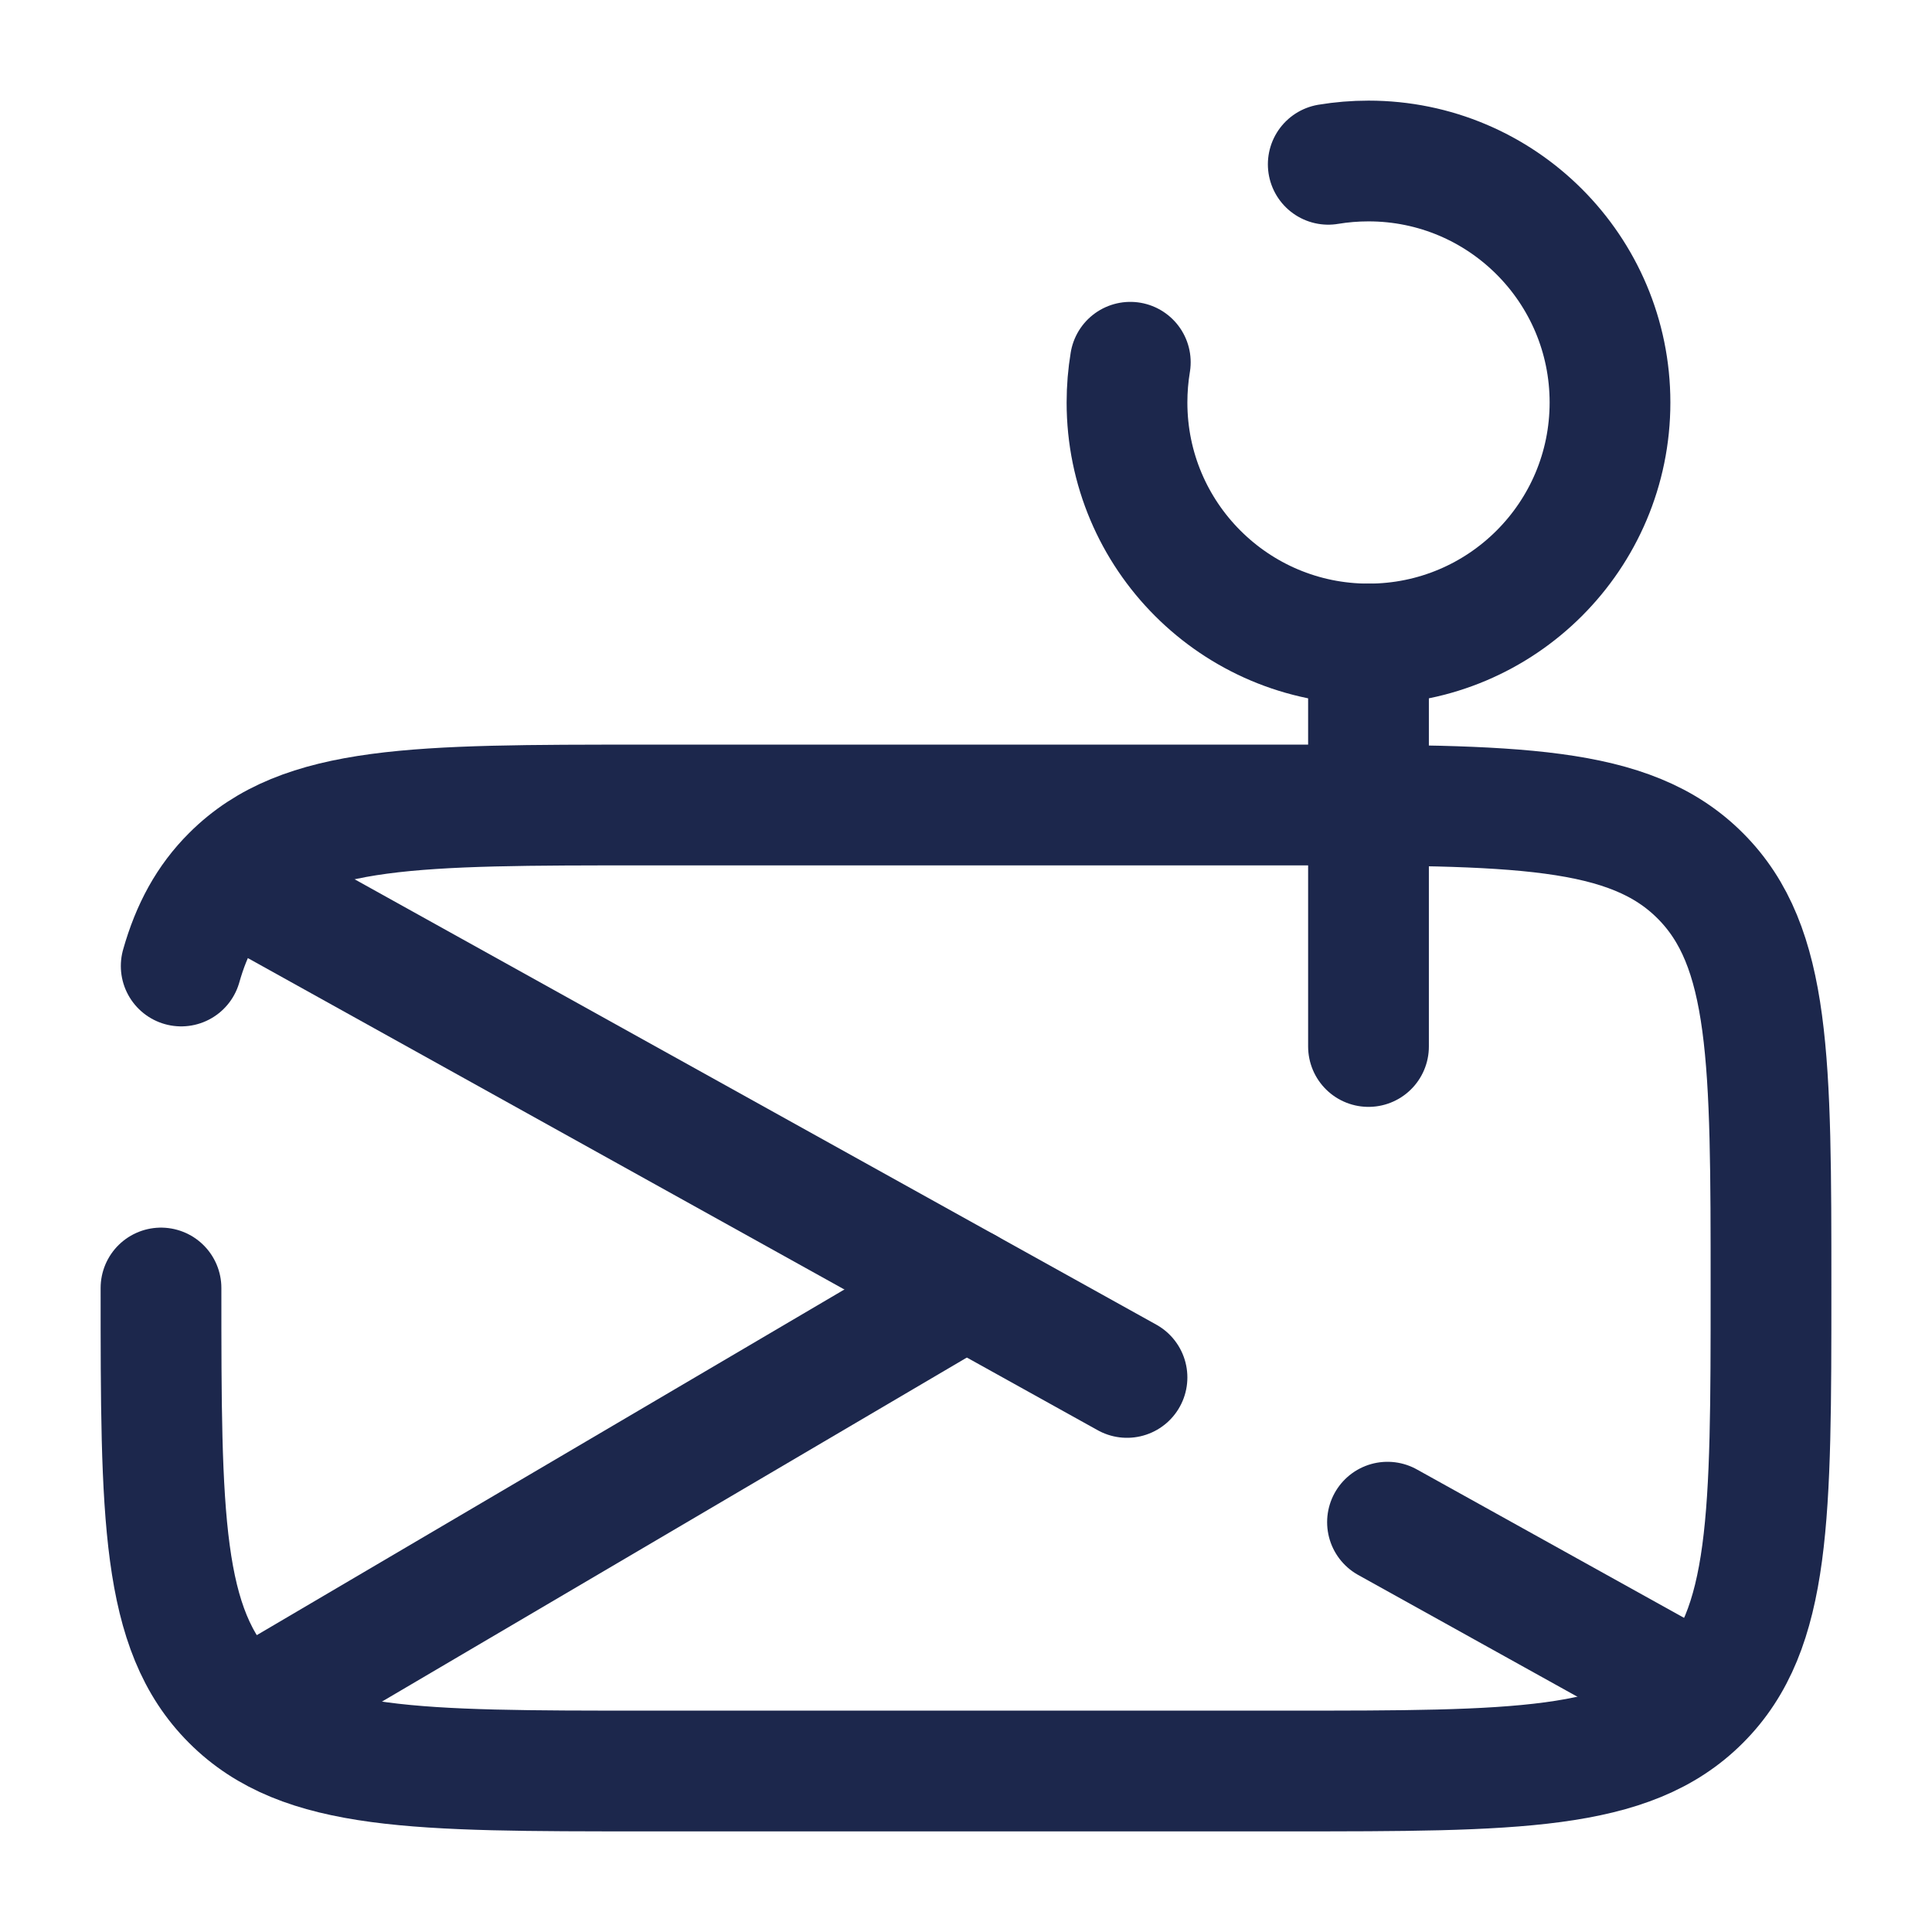
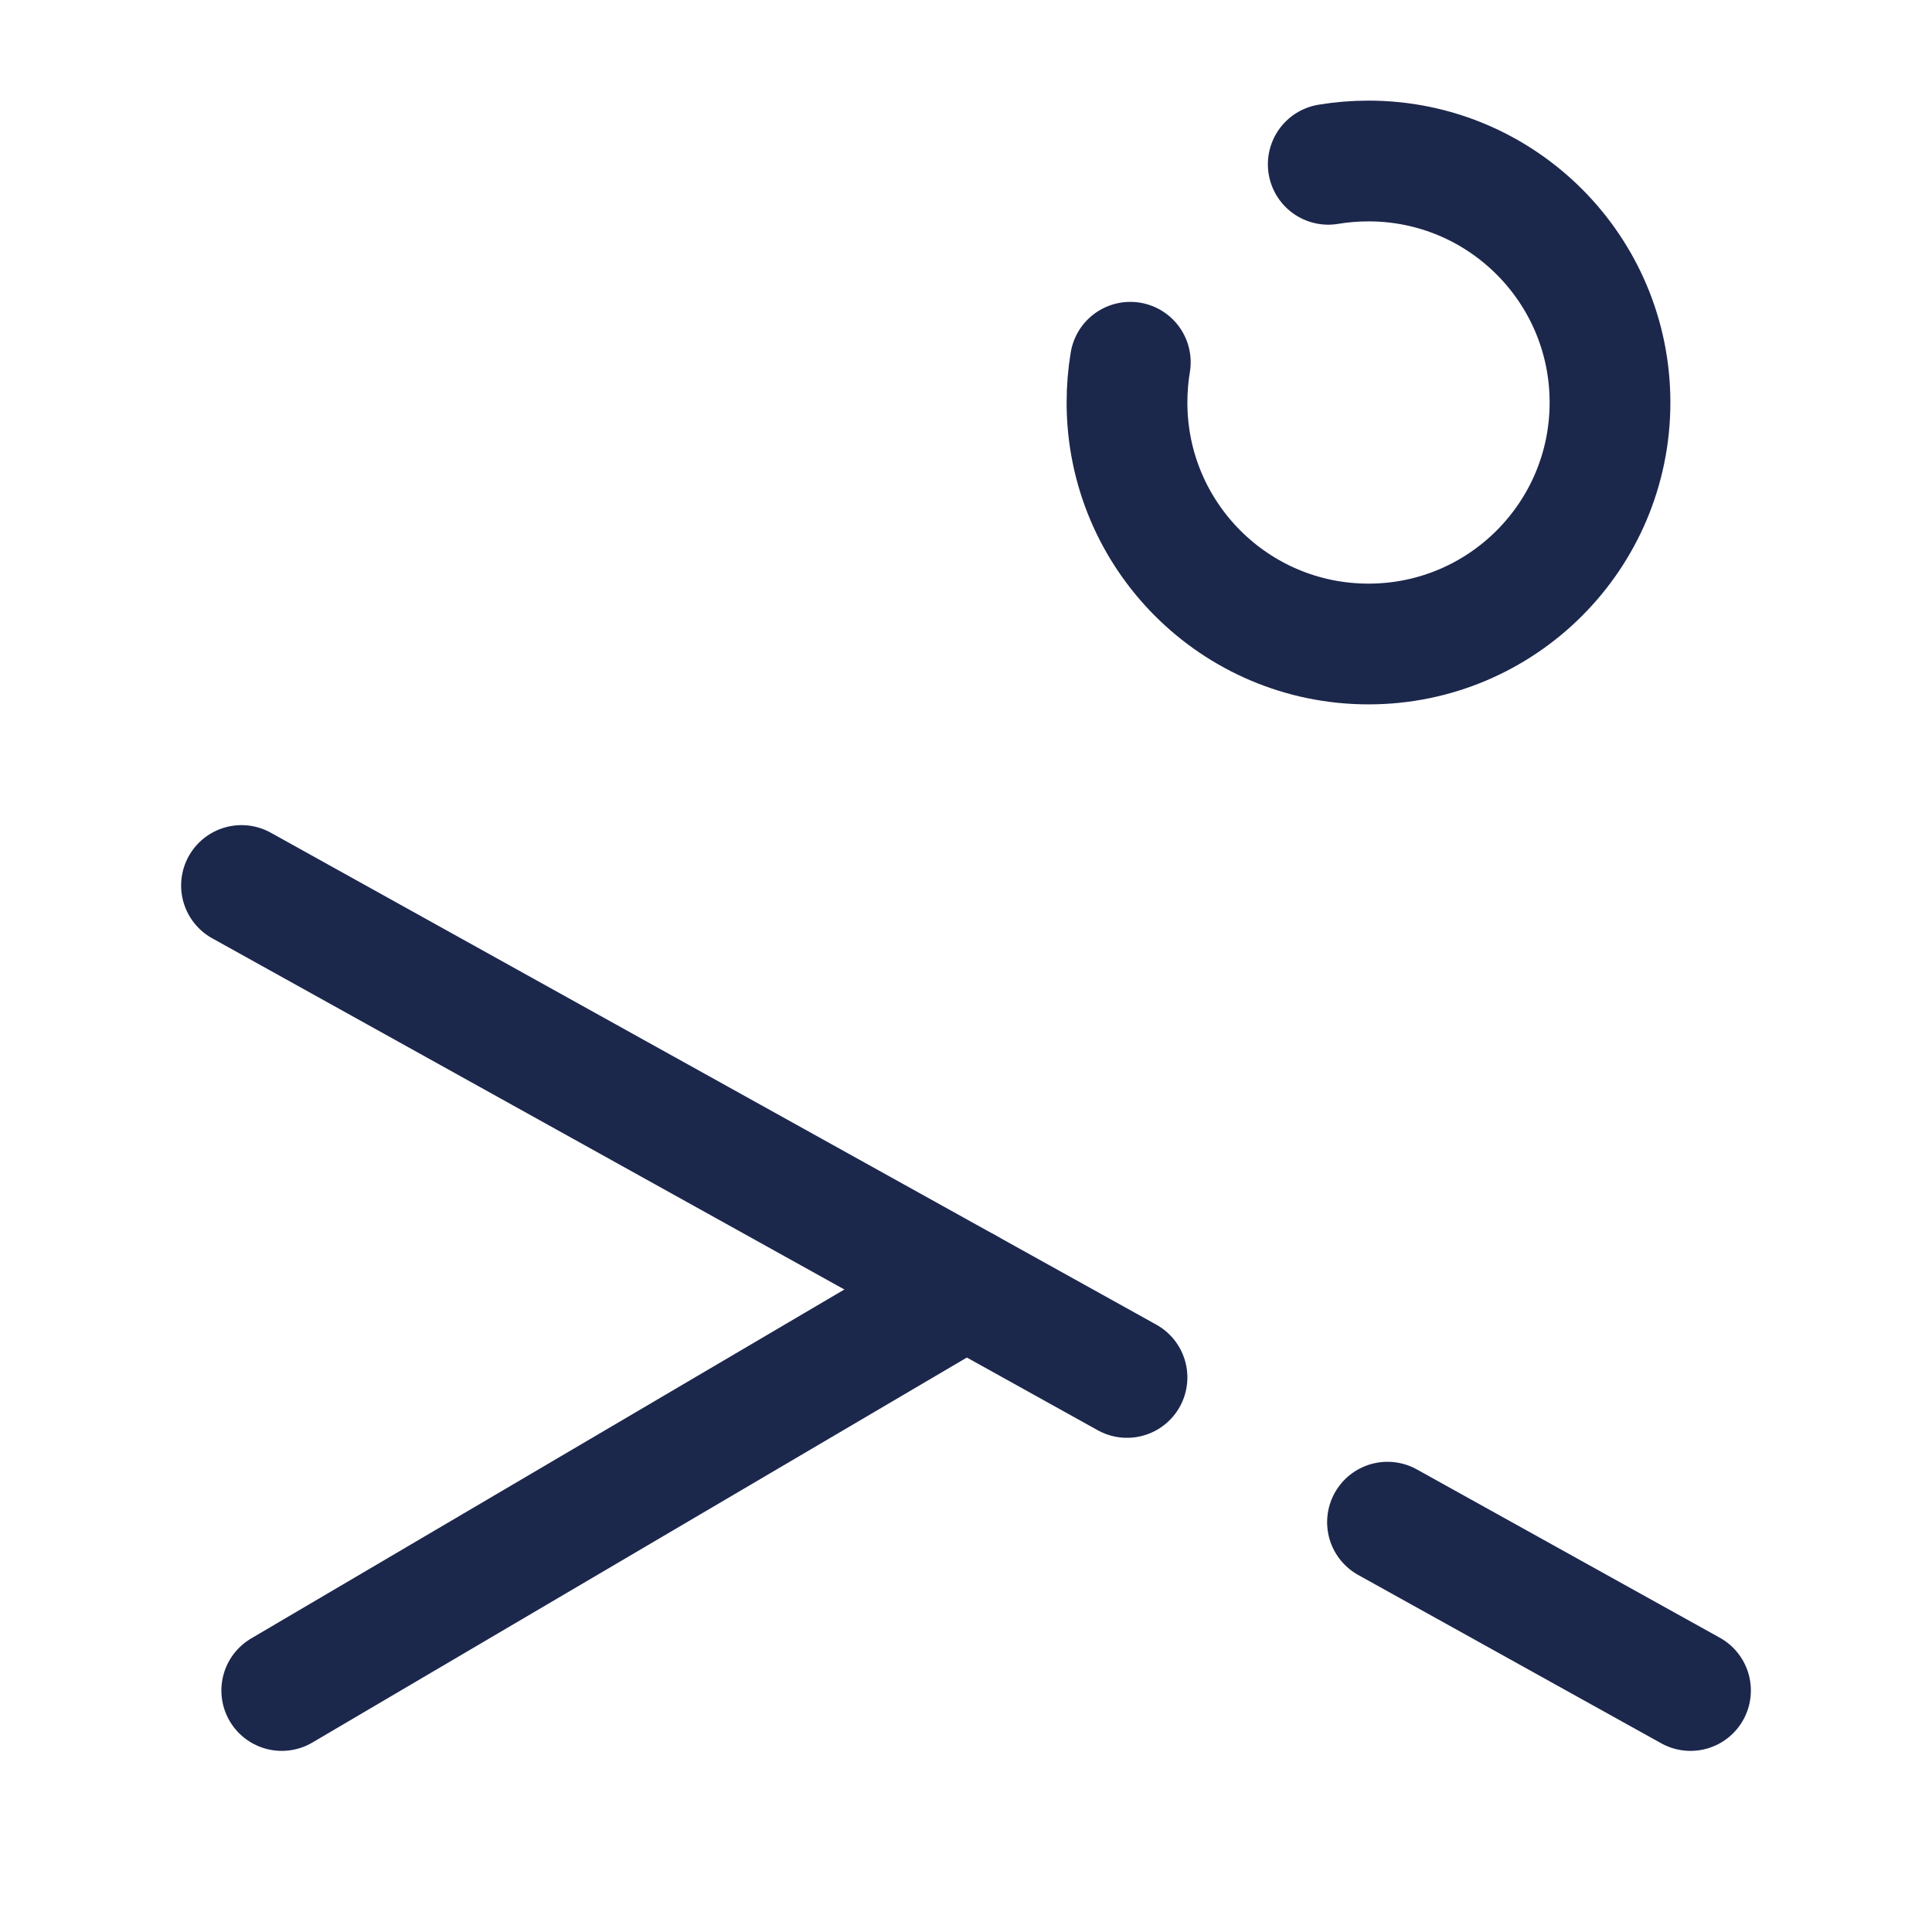
<svg xmlns="http://www.w3.org/2000/svg" width="800px" height="800px" viewBox="0 0 24 24" fill="none">
-   <path d="M2 16C2 18.828 2 20.243 2.879 21.121C3.757 22 5.172 22 8 22H16C18.828 22 20.243 22 21.121 21.121C22 20.243 22 18.828 22 16C22 13.172 22 11.757 21.121 10.879C20.243 10 18.828 10 16 10L8 10C5.172 10 3.757 10 2.879 10.879C2.579 11.178 2.381 11.541 2.251 12" stroke="#1C274C" stroke-width="1.5" stroke-linecap="round" />
  <path d="M21 21L17.236 18.909M3 11L14 17.111" stroke="#1C274C" stroke-width="1.5" stroke-linecap="round" />
  <path d="M3.5 21L9.858 17.26L12 16" stroke="#1C274C" stroke-width="1.5" stroke-linecap="round" />
-   <path d="M17 13L17 8" stroke="#1C274C" stroke-width="1.5" stroke-linecap="round" />
  <path d="M16.5 2.041C16.663 2.014 16.83 2 17 2C18.657 2 20 3.343 20 5C20 6.657 18.657 8 17 8C15.343 8 14 6.657 14 5C14 4.83 14.014 4.663 14.041 4.5" stroke="#1C274C" stroke-width="1.5" stroke-linecap="round" />
</svg>